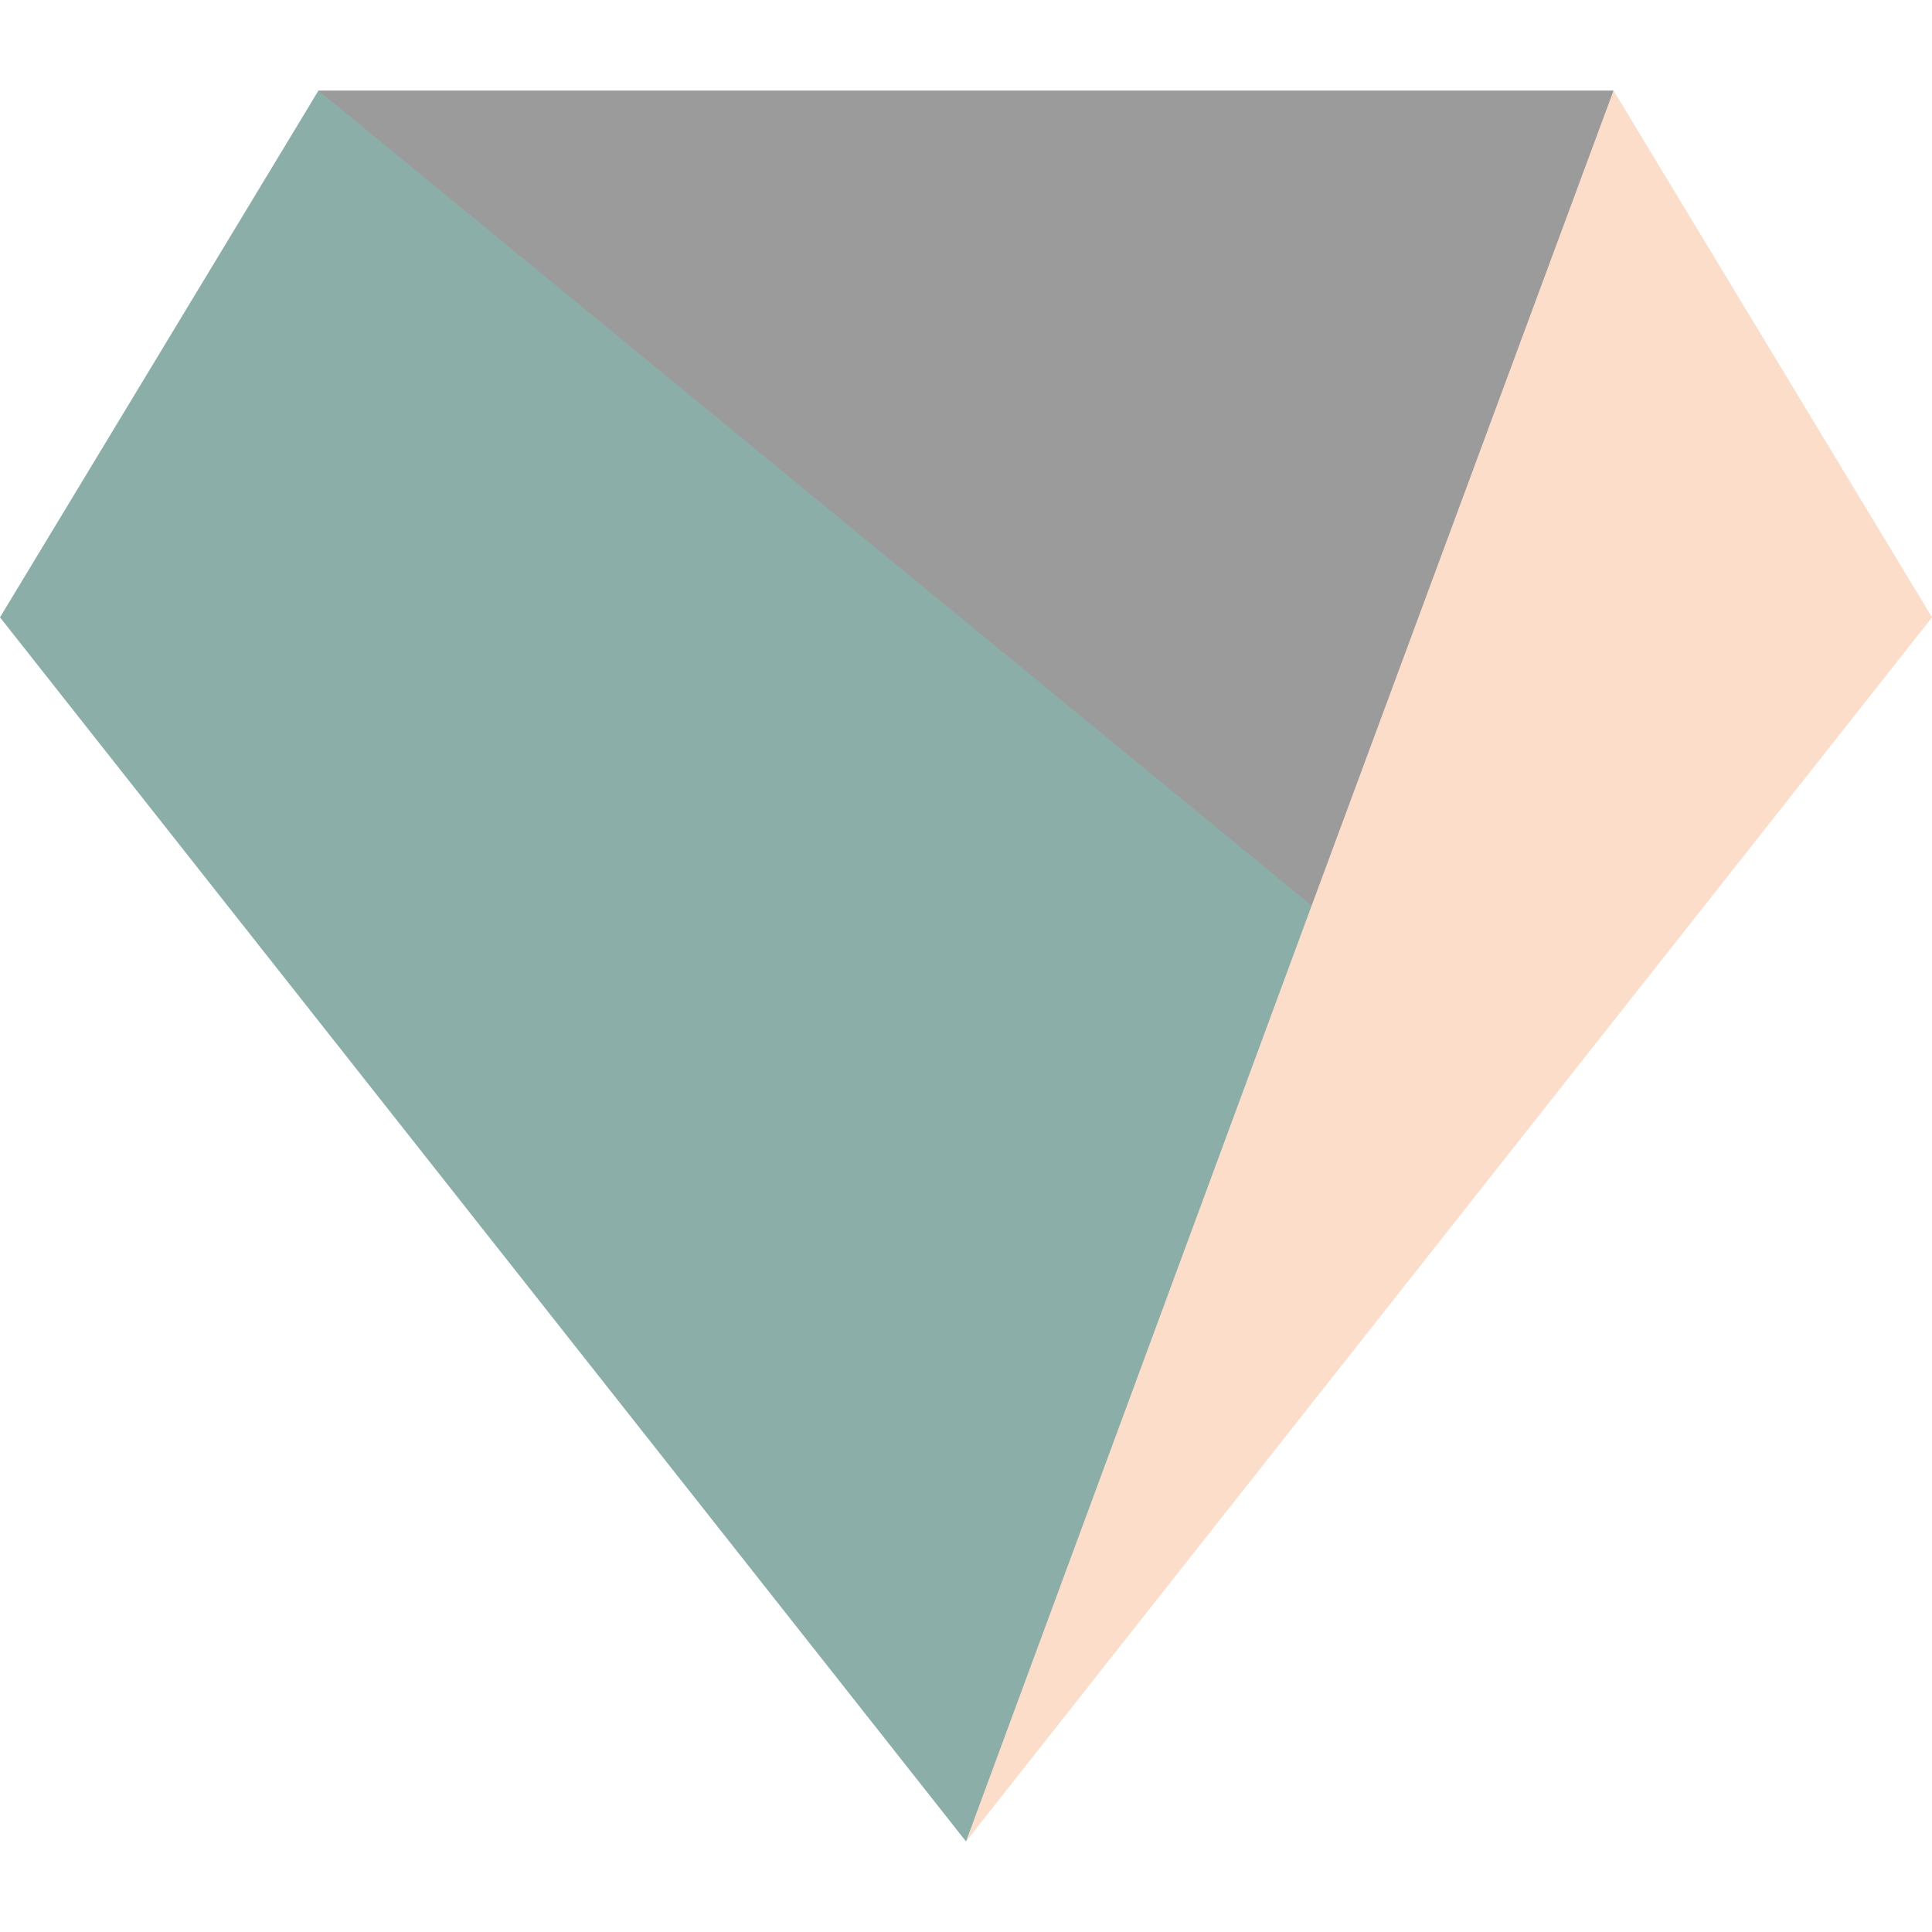
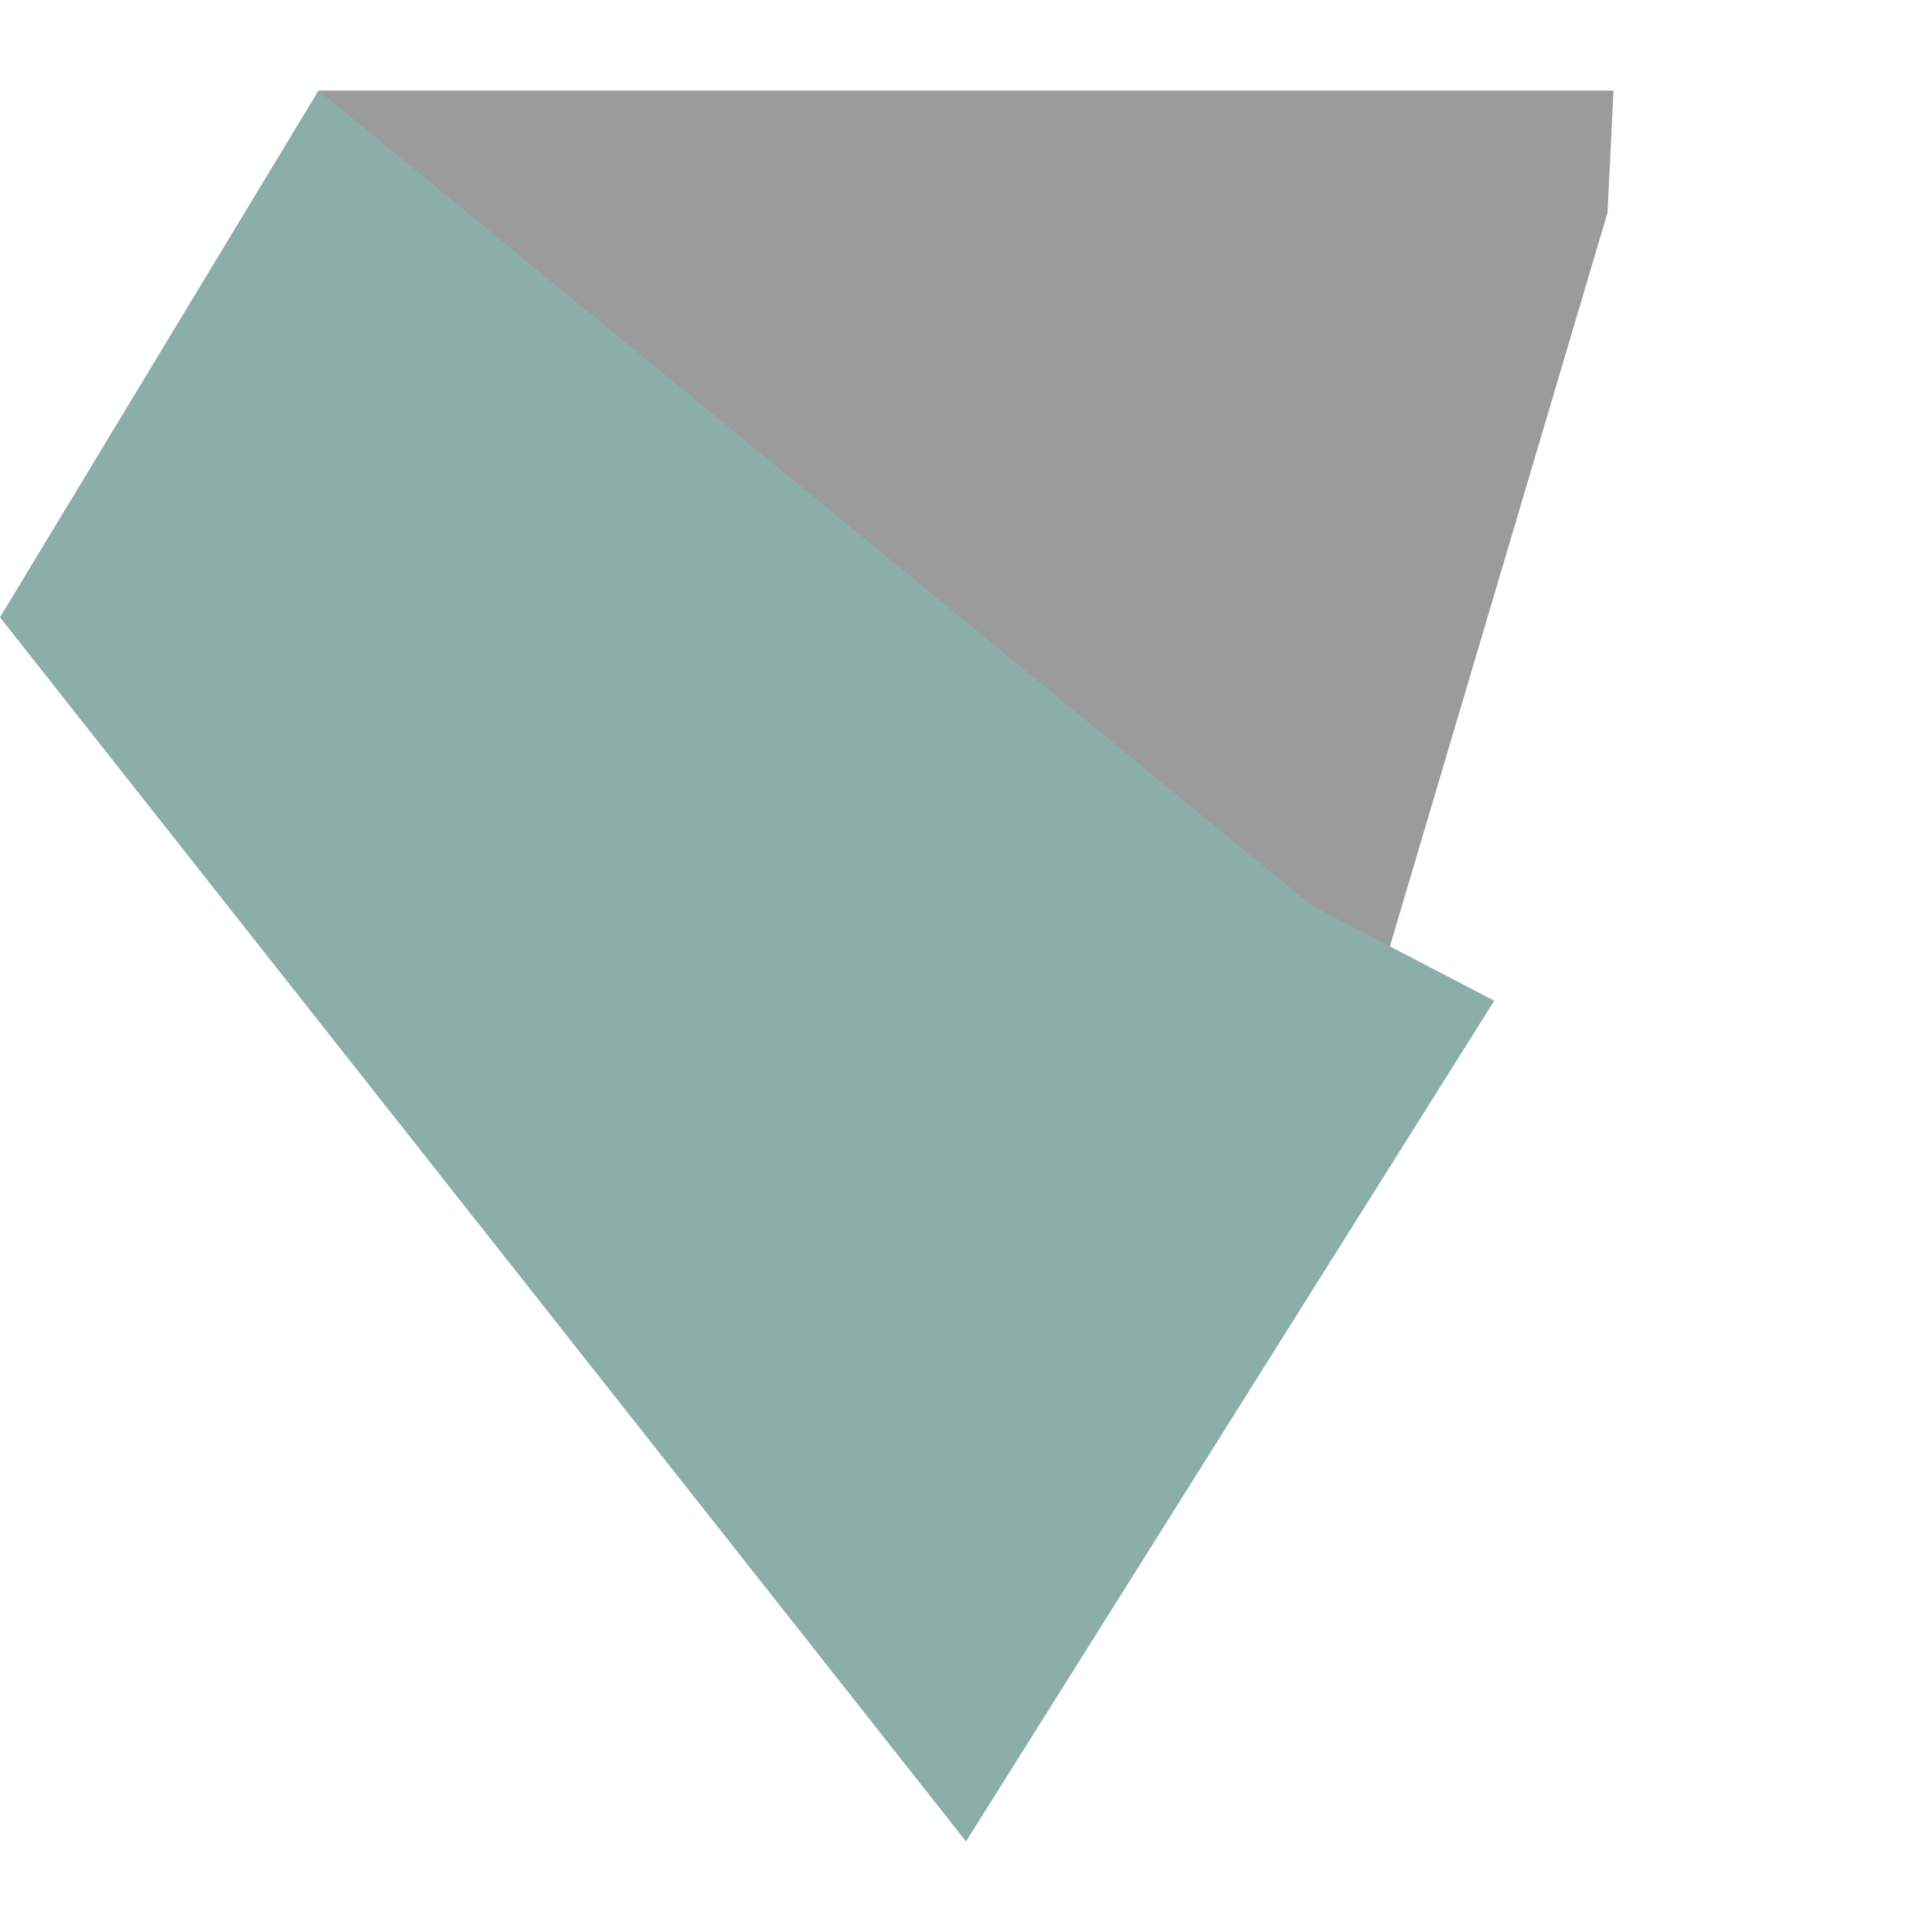
<svg xmlns="http://www.w3.org/2000/svg" preserveAspectRatio="xMidYMid meet" data-bbox="36 42 128 116" viewBox="36 42 128 116" height="200" width="200" data-type="color" role="presentation" aria-hidden="true" aria-label="">
  <defs>
    <style>#comp-l5uqoga52 svg [data-color="3"] {fill: #C5C5CF;}</style>
  </defs>
  <g>
    <path fill="#9C9B9B" d="M142.9 42H57.1l.1 3.8 67.8 63.3 17.5-59 .4-8.1z" data-color="1" />
    <path fill="#8CAEA8" d="M57.1 42L36 76.9l64 81.1 35-55.7-12.1-6.3-65.8-54z" data-color="2" />
-     <path fill="#FBDDCA" d="M142.9 42l-20 54-22.9 62 64-81.1L142.9 42z" data-color="3" />
  </g>
</svg>